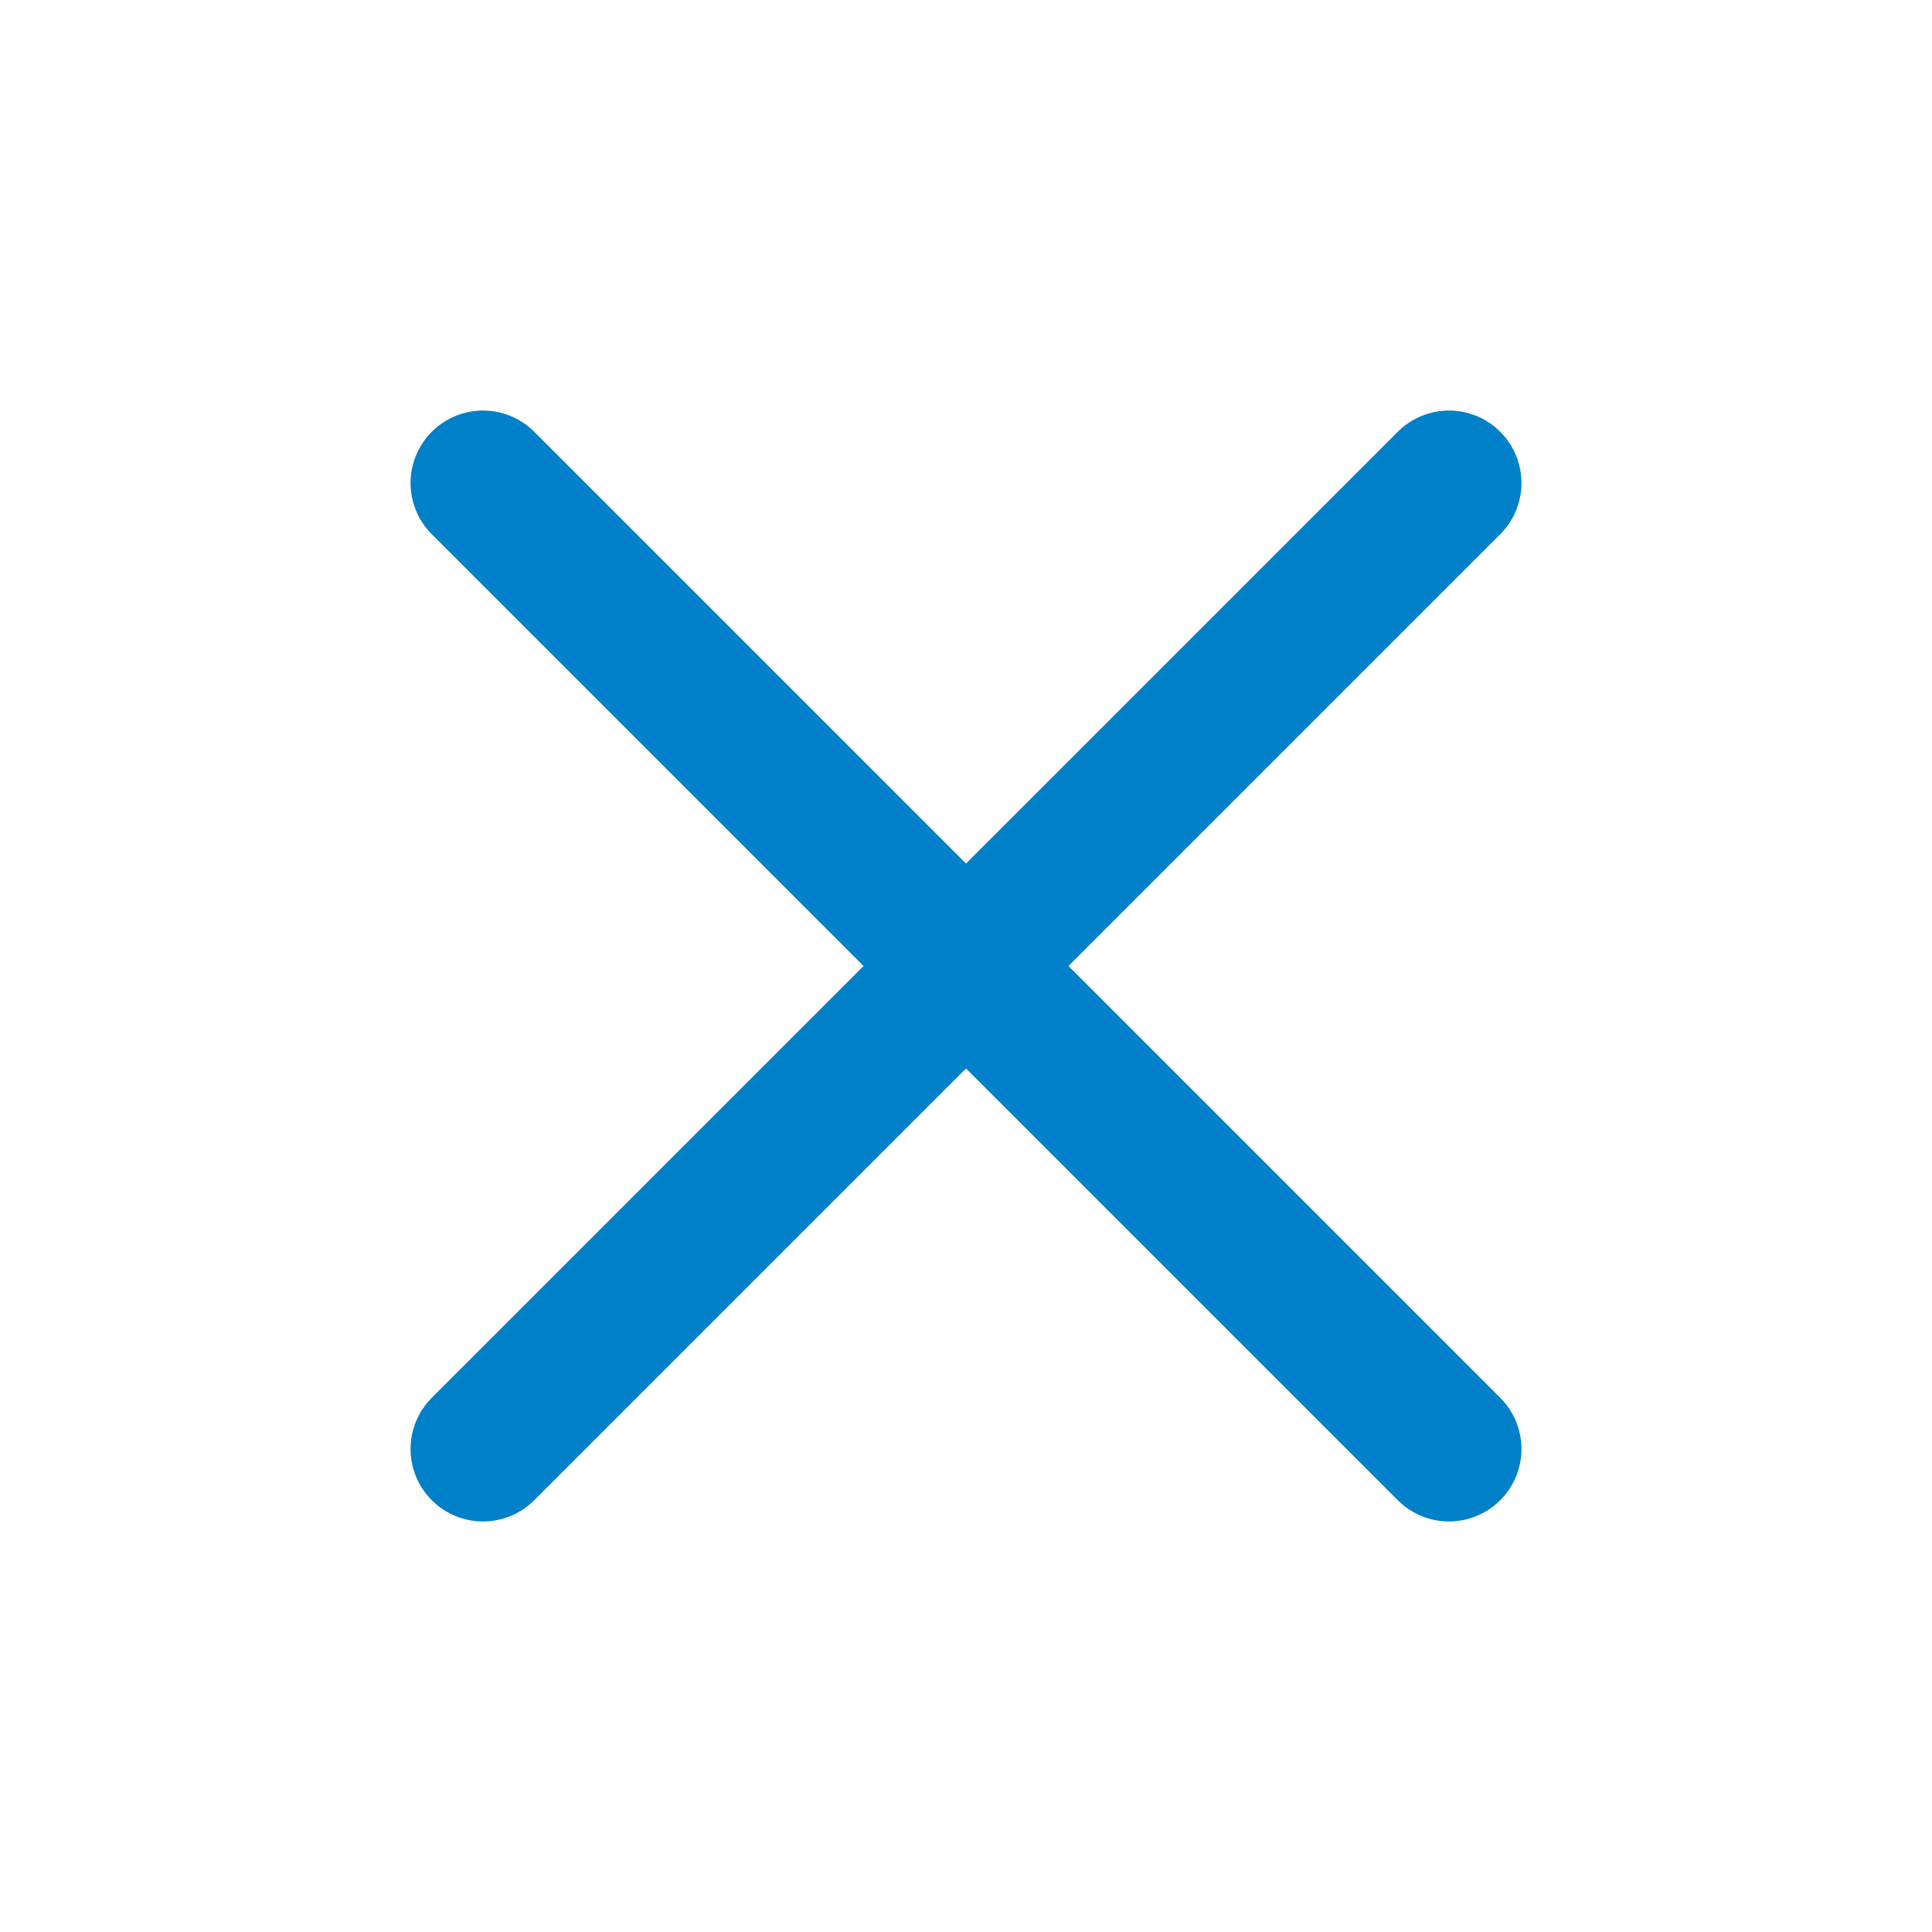
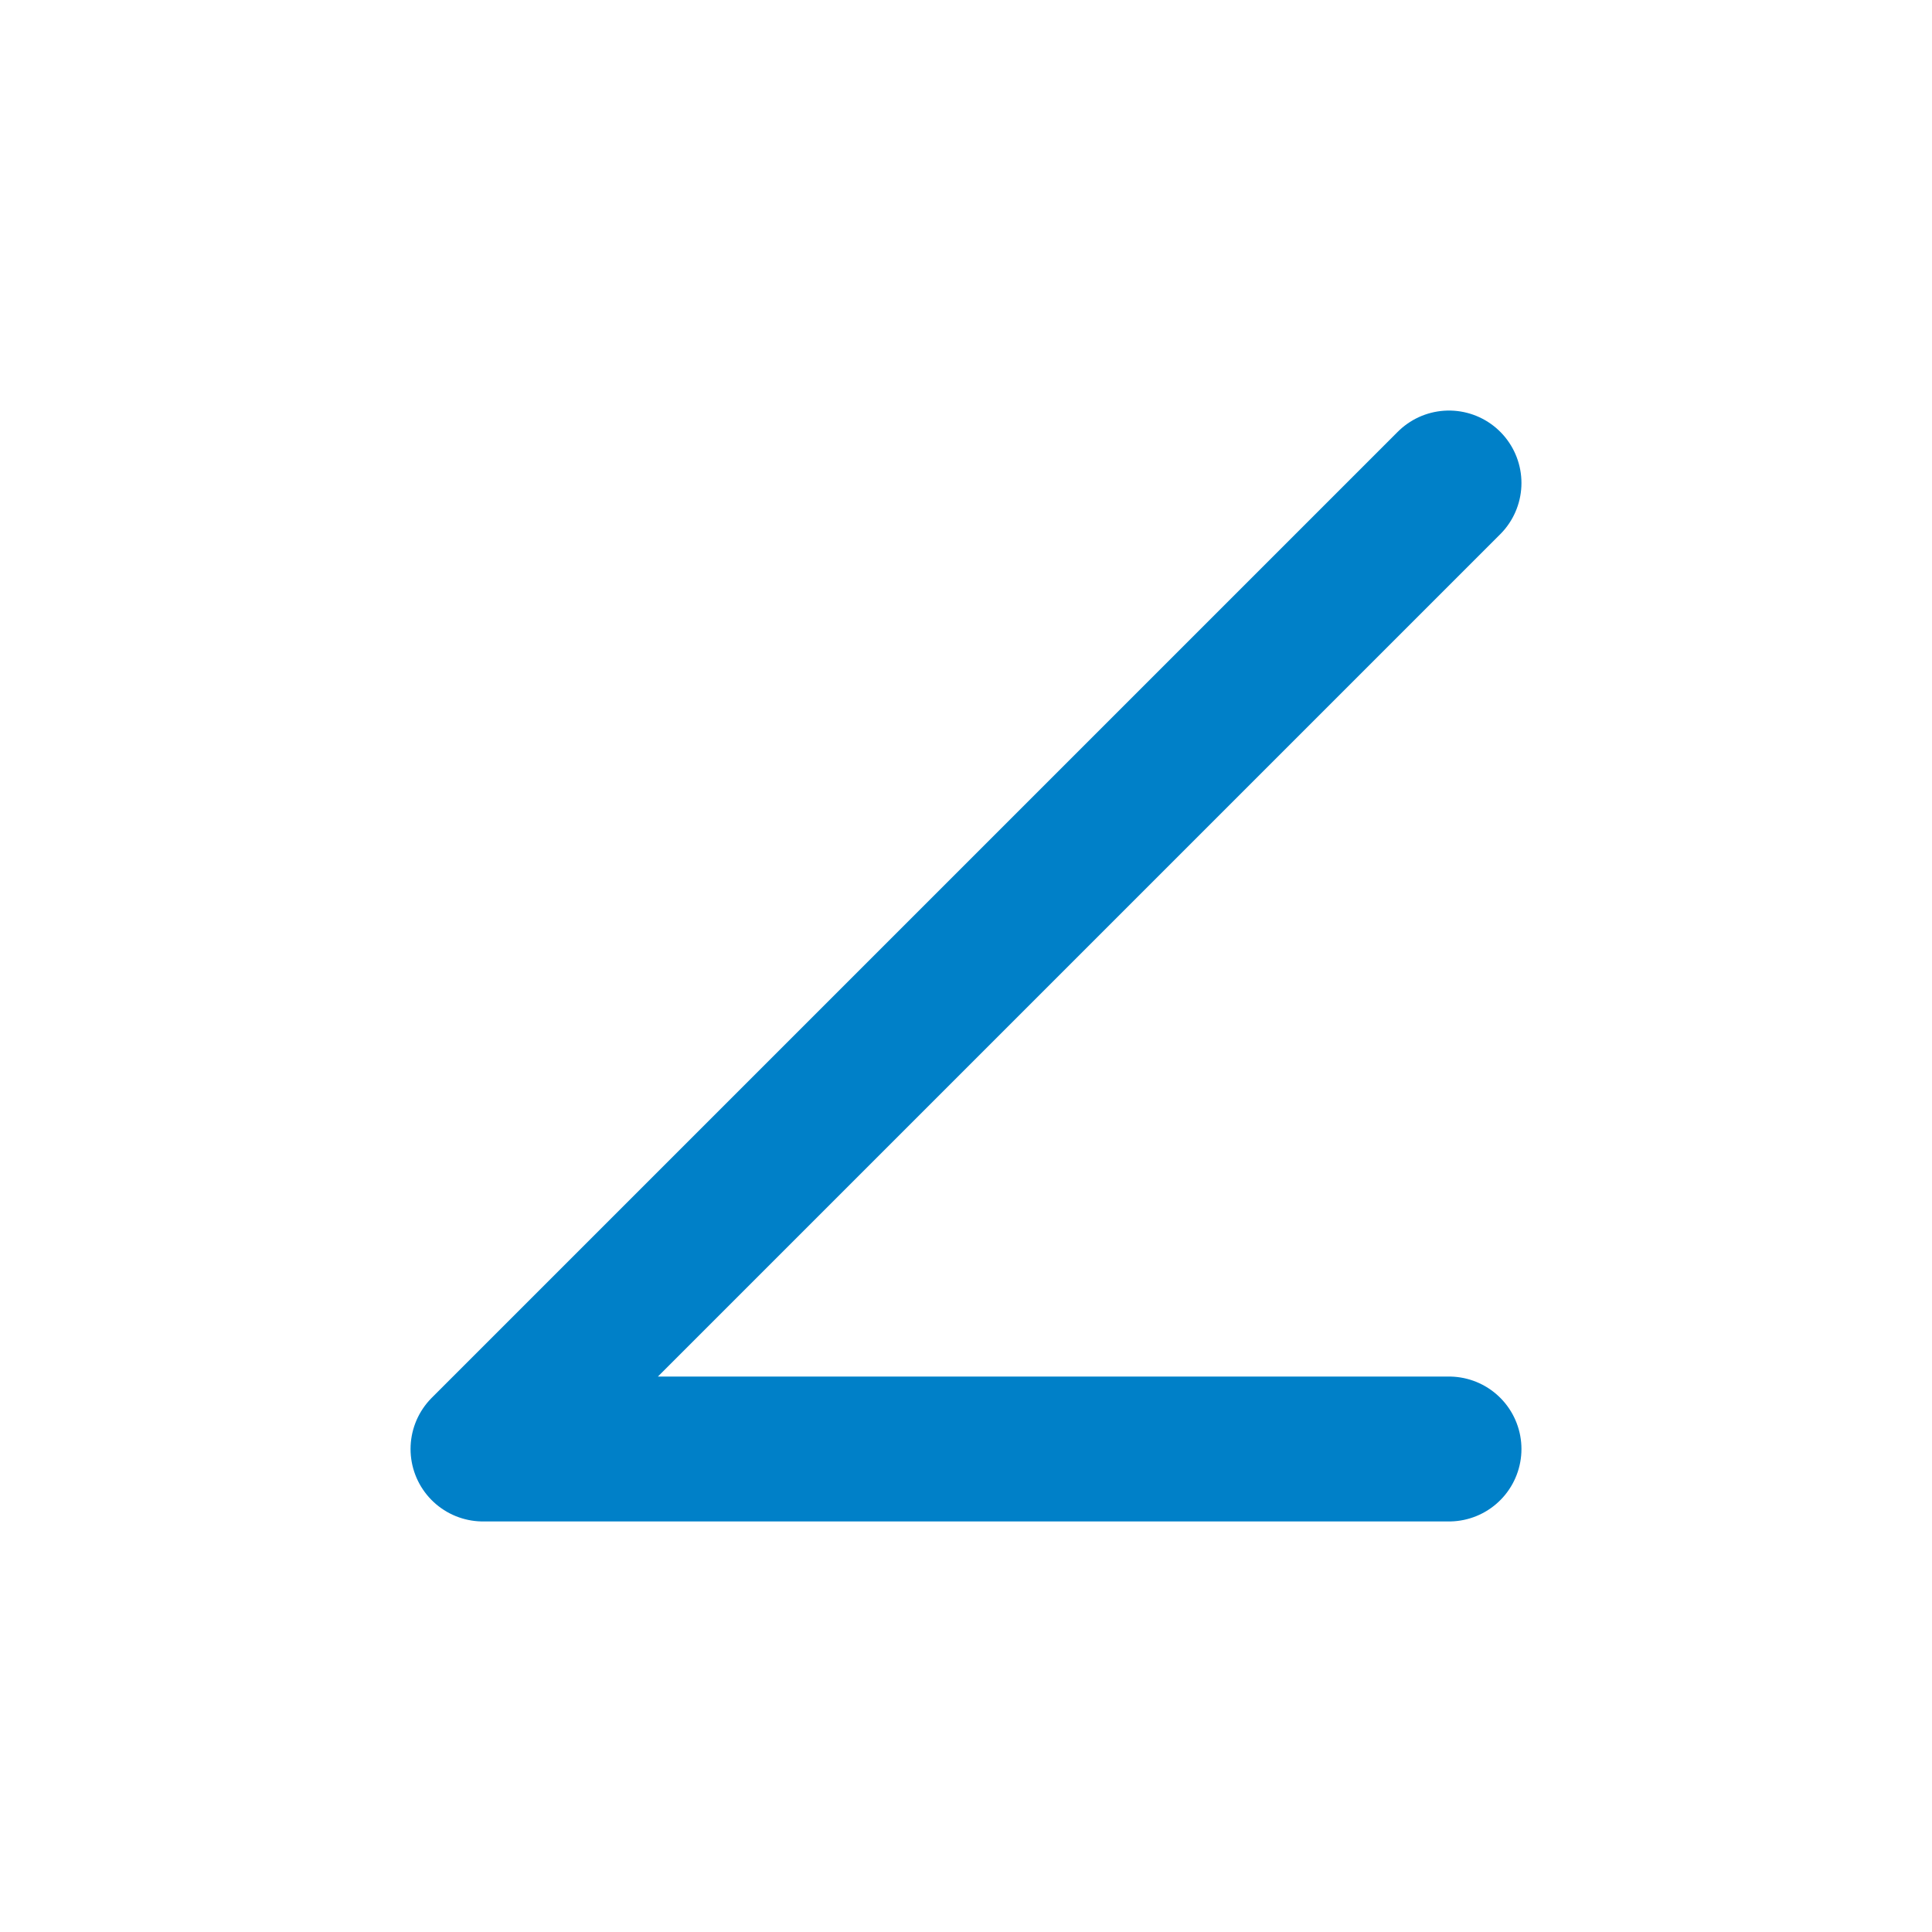
<svg xmlns="http://www.w3.org/2000/svg" width="40" height="40" viewBox="0 0 40 40" fill="none">
-   <path d="M30 10L10 30M10 10L30 30" stroke="#0080C8" stroke-width="3" stroke-linecap="round" stroke-linejoin="round" />
+   <path d="M30 10L10 30L30 30" stroke="#0080C8" stroke-width="3" stroke-linecap="round" stroke-linejoin="round" />
</svg>